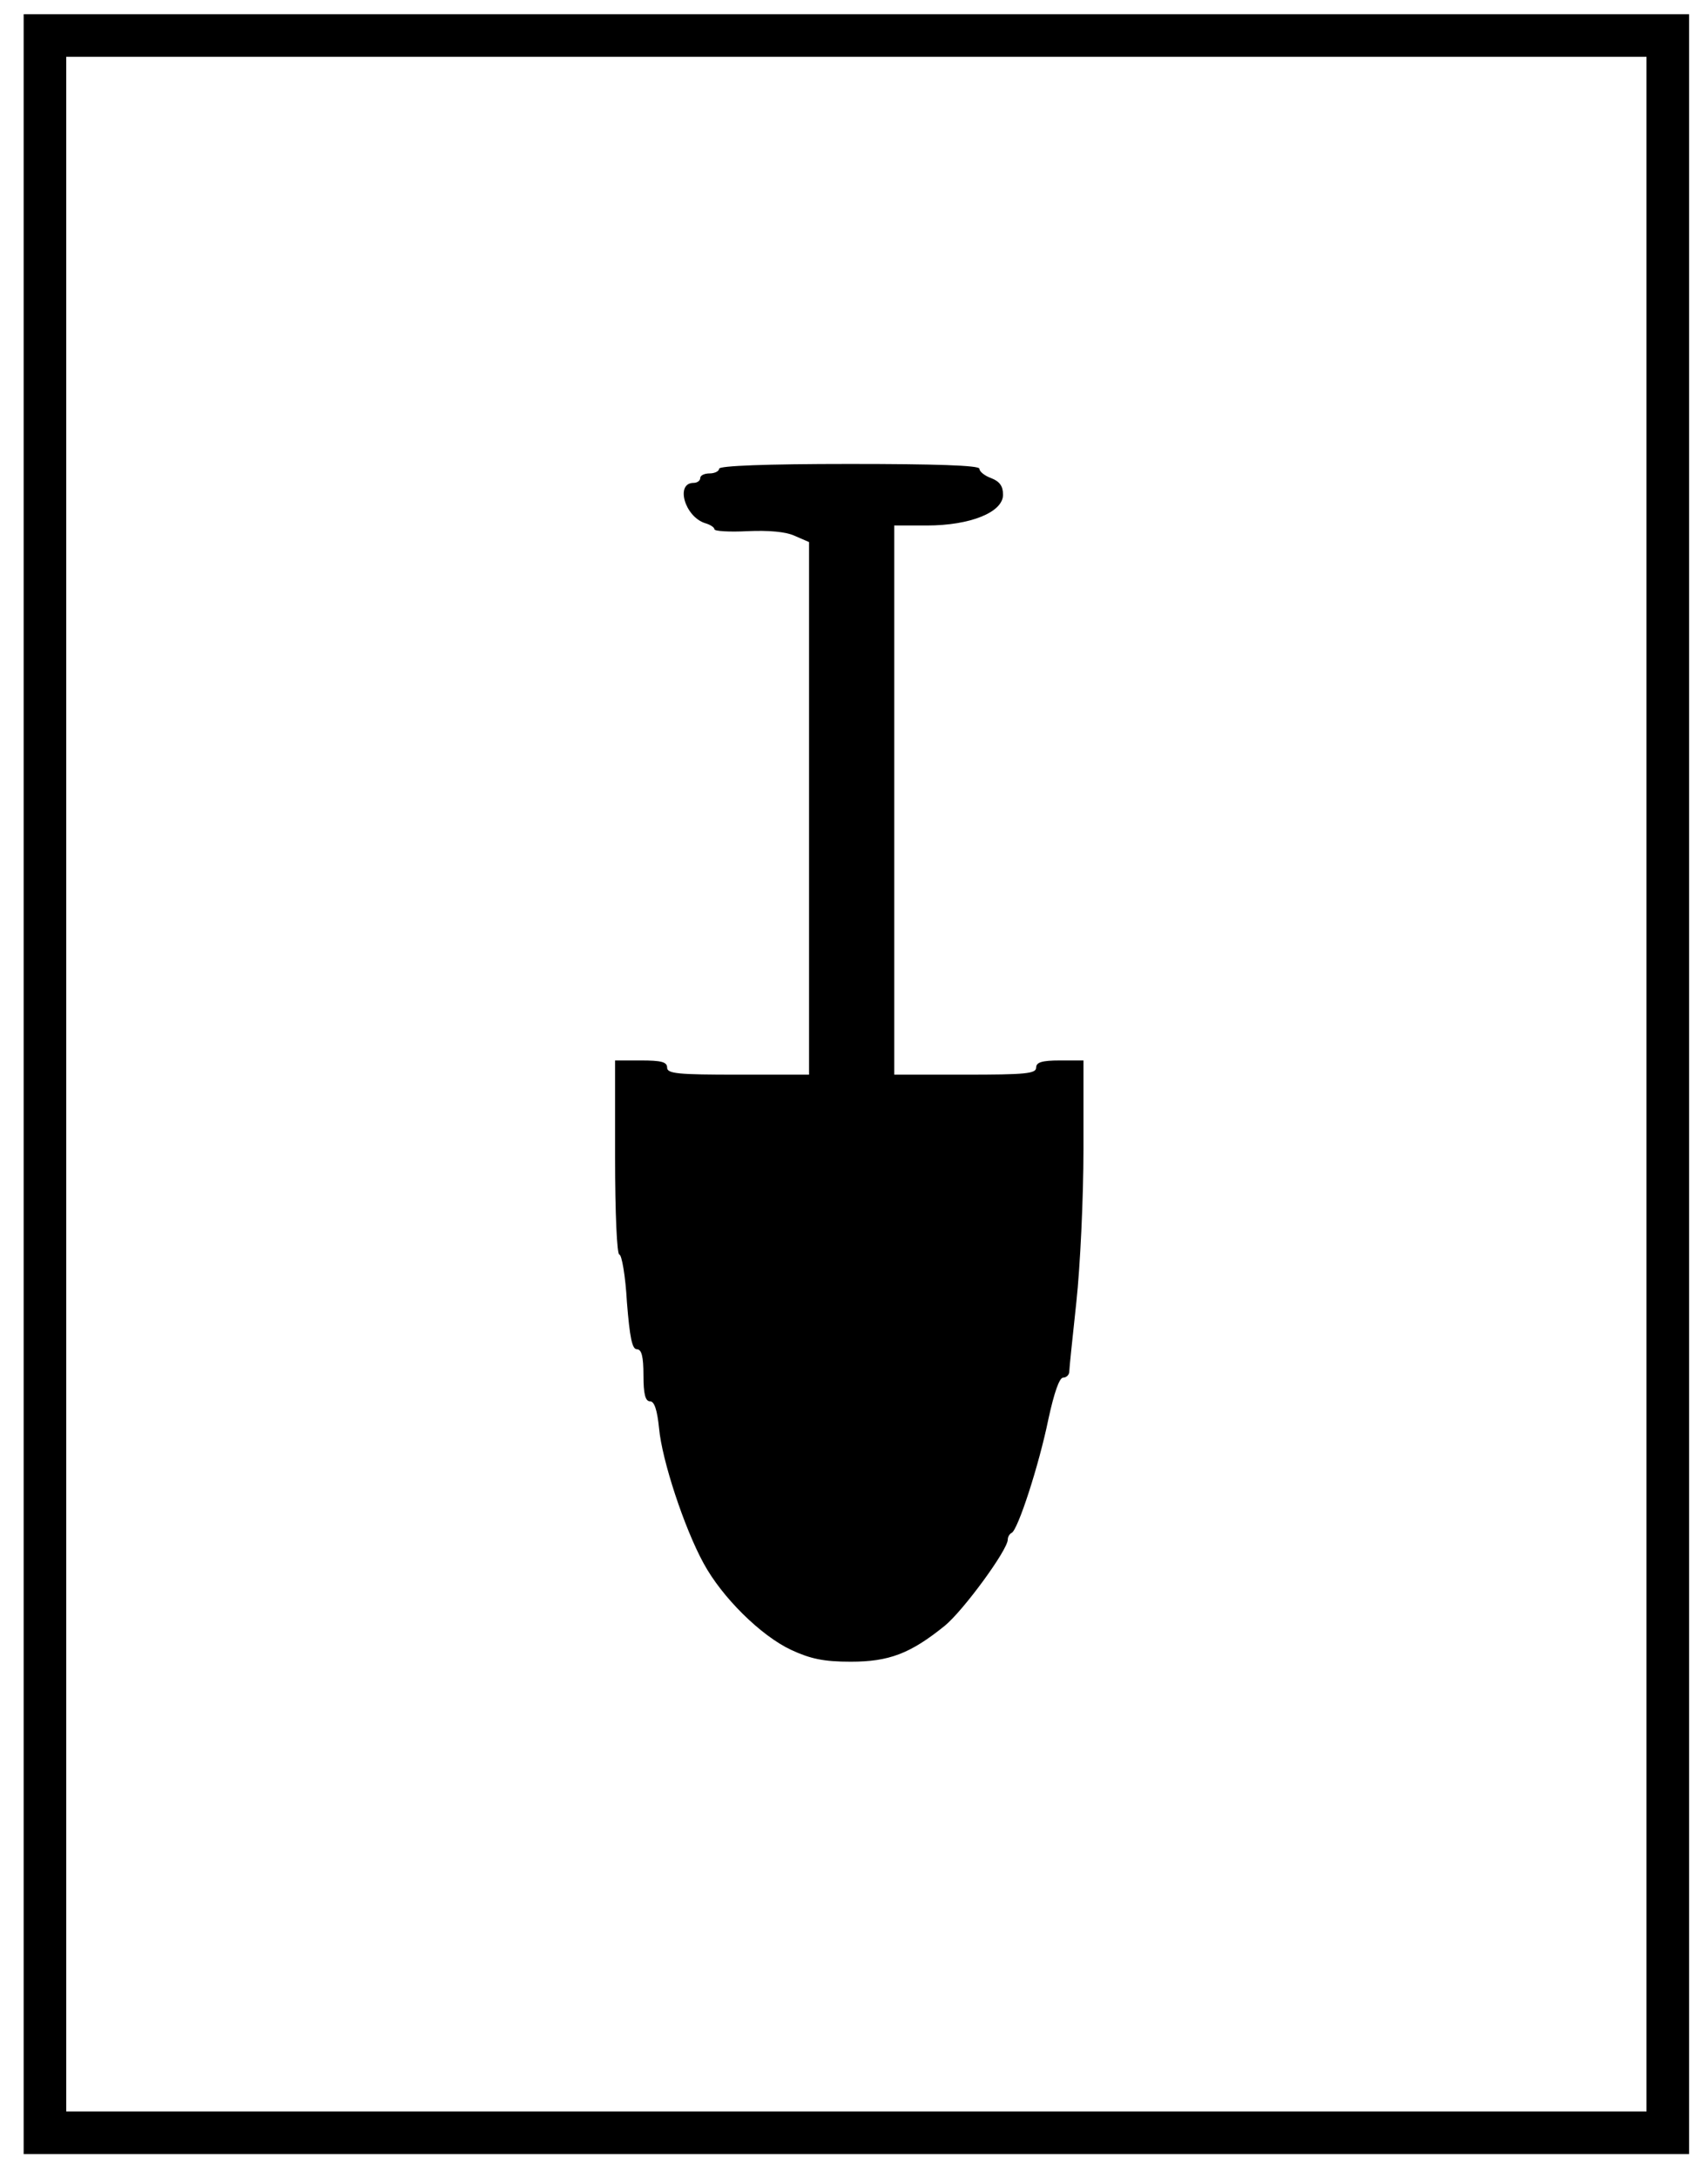
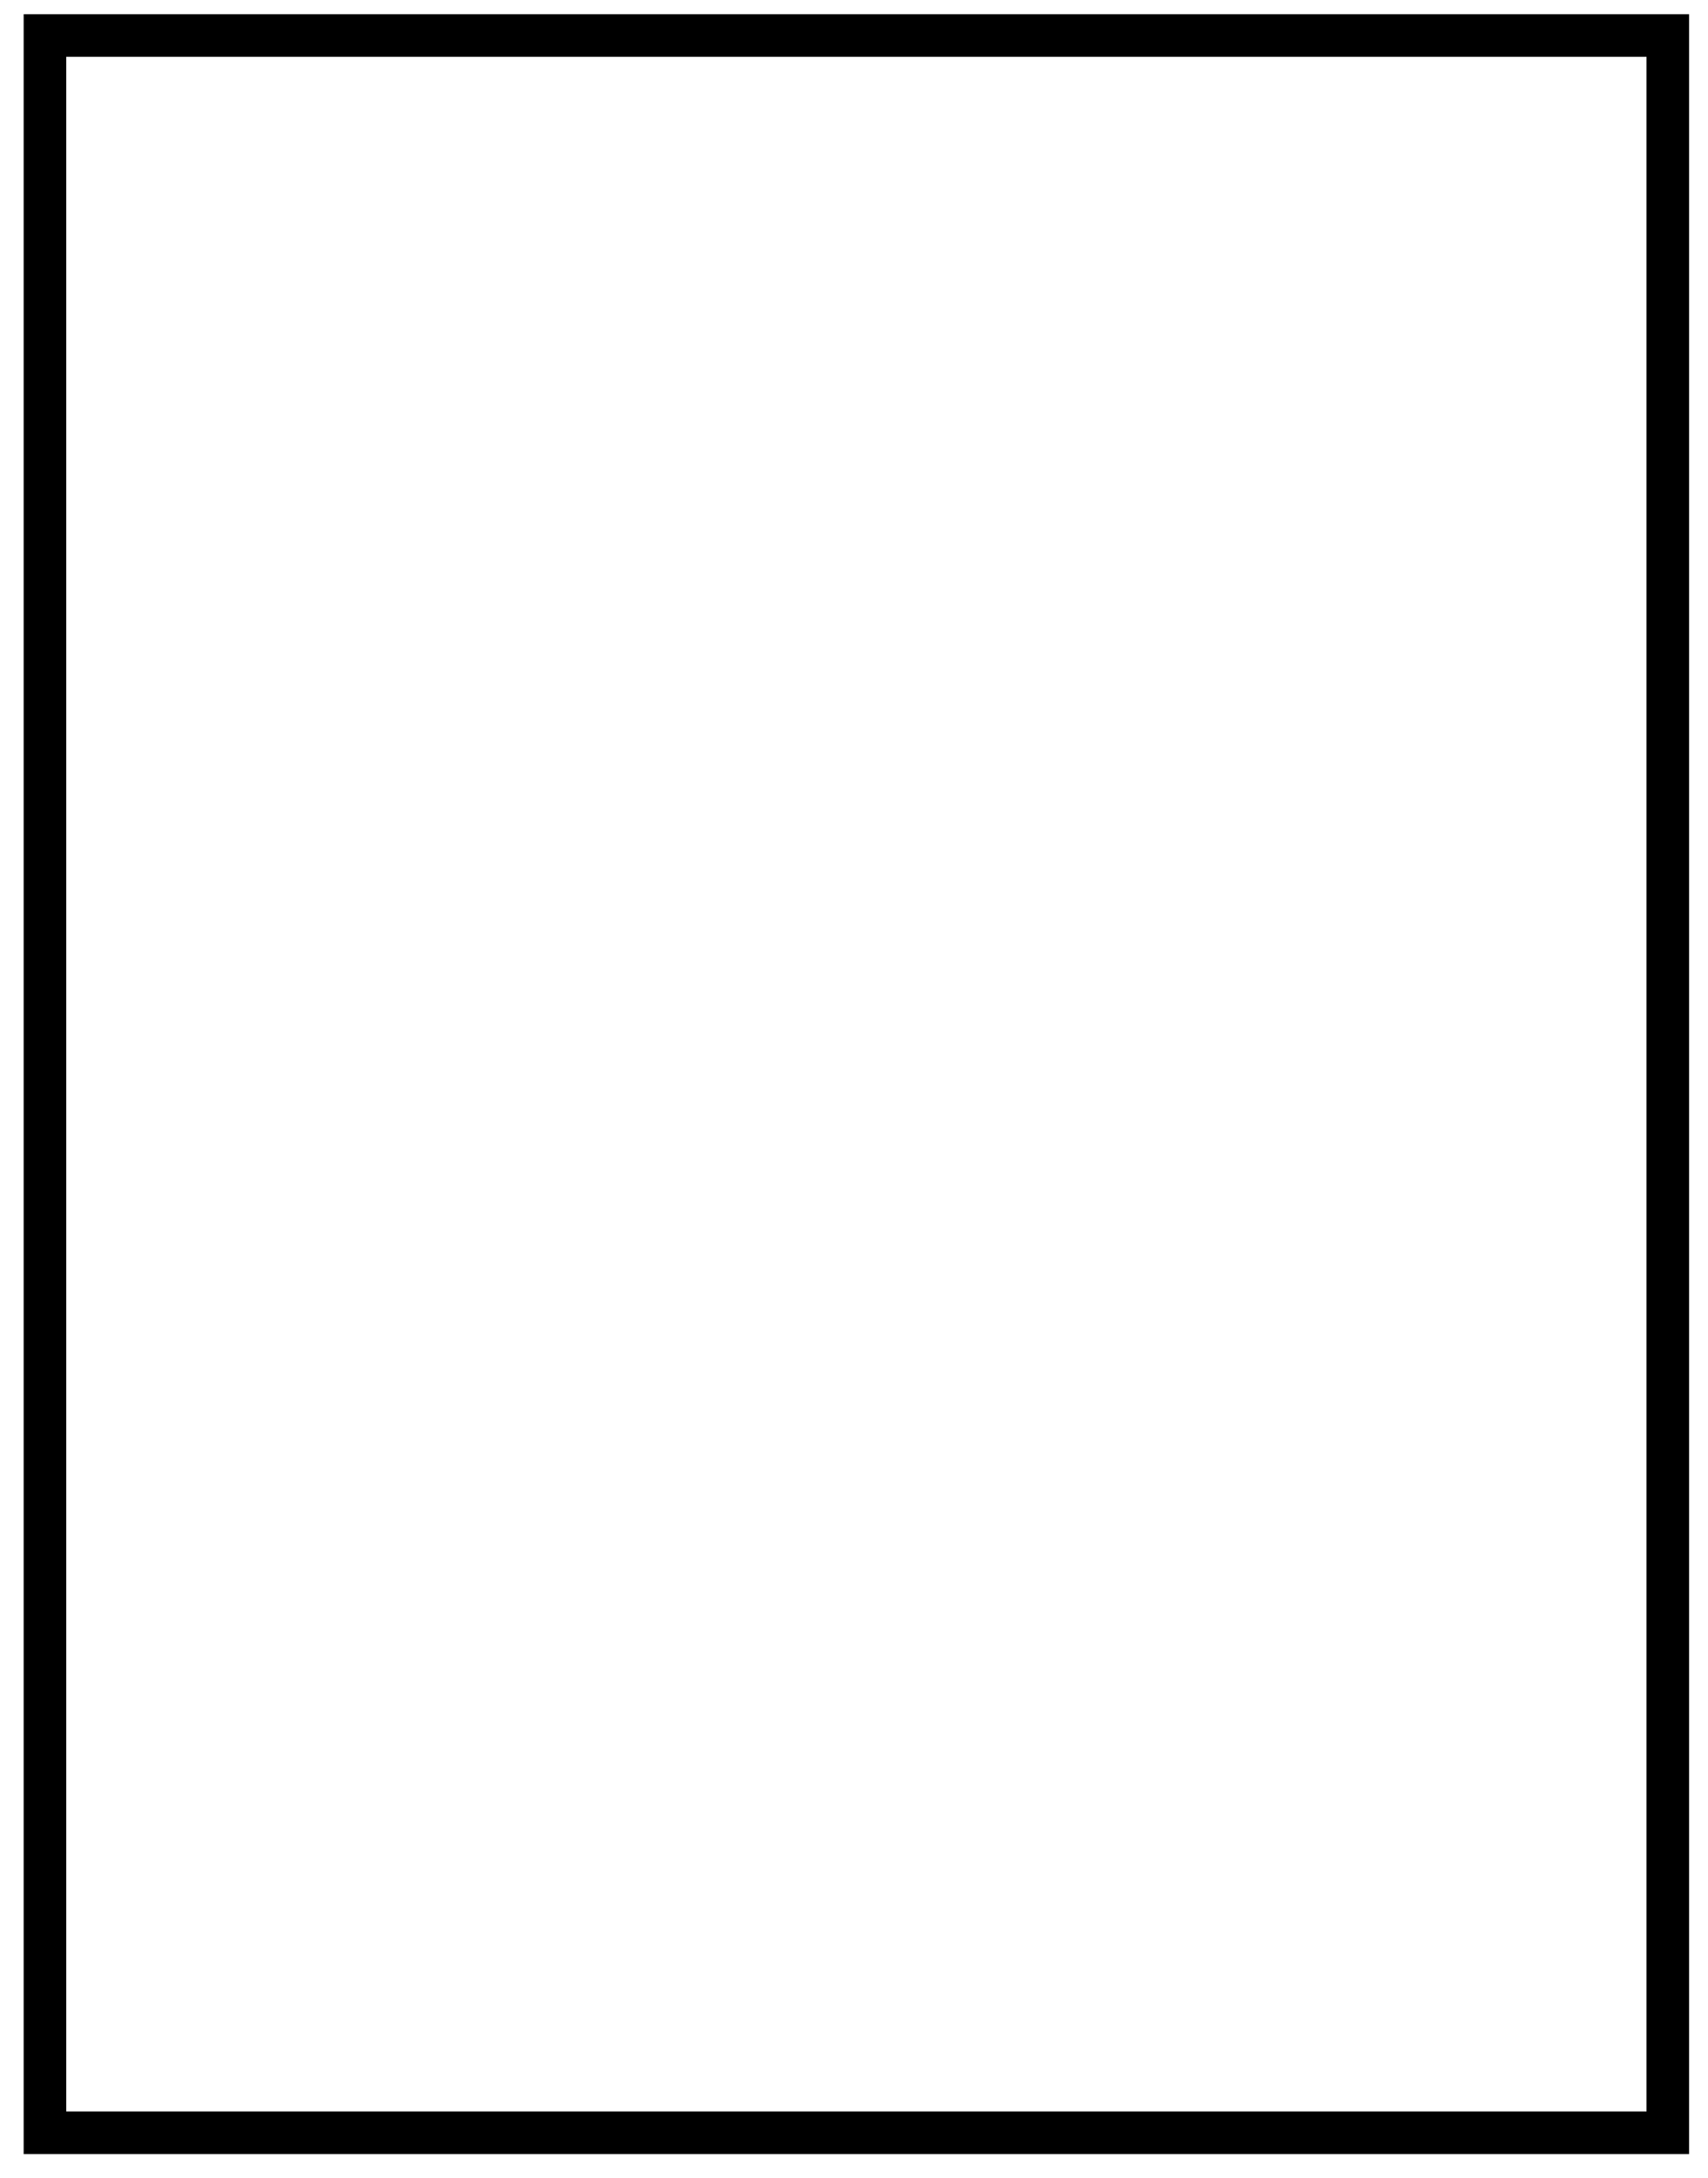
<svg xmlns="http://www.w3.org/2000/svg" version="1.0" width="361pt" height="460pt" viewBox="0 0 361 460" preserveAspectRatio="xMidYMid meet">
  <g transform="translate(0,460) scale(0.1,-0.1)" fill="#000000" stroke="none">
    <path d="M50 2310 l0 -2260 1760 0 1760 0 0 2260 0 2260 -1760 0 -1760 0 0 -2260z m3430 0 l0 -2170 -1670 0 -1670 0 0 2170 0 2170 1670 0 1670 0 0 -2170z" />
-     <path d="M1520 3610 c0 -5 -9 -10 -20 -10 -11 0 -20 -4 -20 -10 0 -5 -6 -10 -14 -10 -39 0 -19 -71 24 -85 11 -3 20 -9 20 -13 0 -4 31 -6 70 -4 44 2 81 -1 100 -10 l30 -13 0 -562 0 -563 -150 0 c-127 0 -150 2 -150 15 0 12 -13 15 -55 15 l-55 0 0 -205 c0 -118 4 -205 9 -205 5 0 13 -45 16 -100 6 -75 11 -100 21 -100 10 0 14 -15 14 -55 0 -40 4 -55 14 -55 9 0 15 -18 19 -57 6 -67 53 -210 94 -285 39 -72 121 -153 185 -183 41 -19 69 -25 126 -25 81 0 126 17 199 76 39 32 133 160 133 182 0 6 4 12 8 14 13 5 58 143 78 241 12 55 23 87 31 87 7 0 13 6 13 13 0 6 7 73 15 147 8 74 15 219 15 323 l0 187 -50 0 c-38 0 -50 -4 -50 -15 0 -13 -23 -15 -150 -15 l-150 0 0 580 0 580 69 0 c92 0 161 28 161 65 0 18 -7 28 -25 35 -14 5 -25 14 -25 20 0 7 -94 10 -275 10 -177 0 -275 -4 -275 -10z" />
  </g>
</svg>